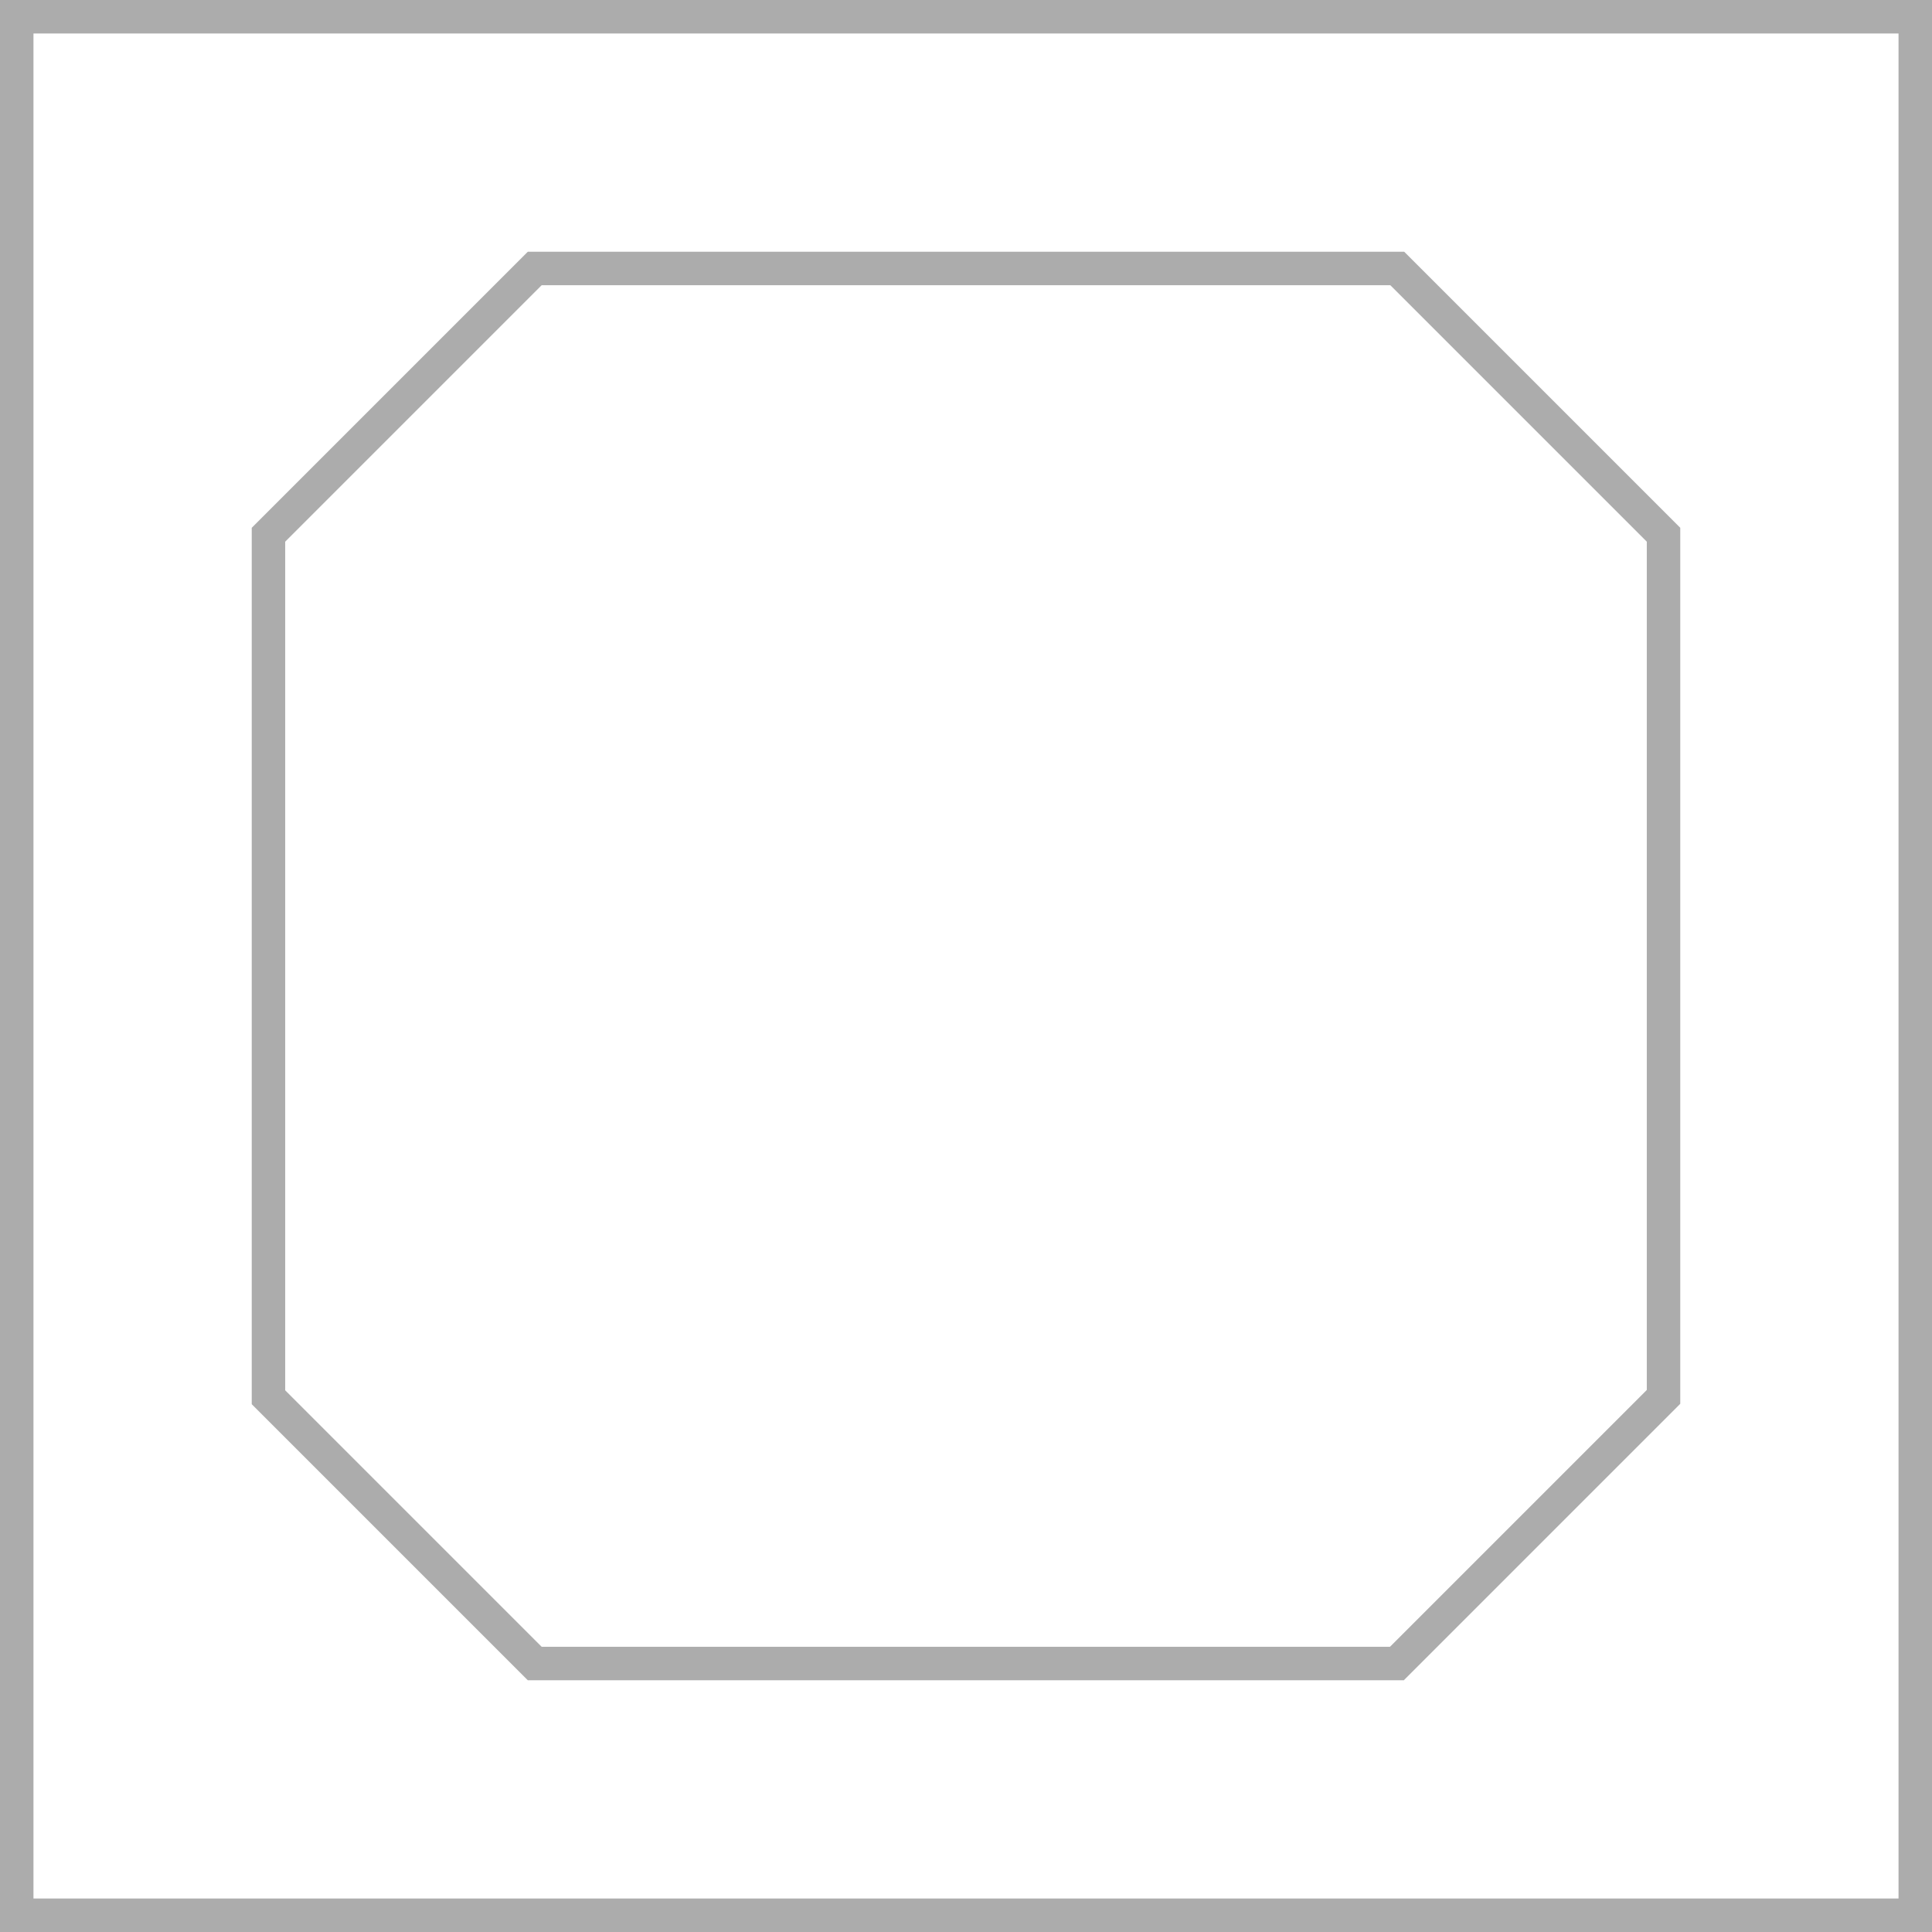
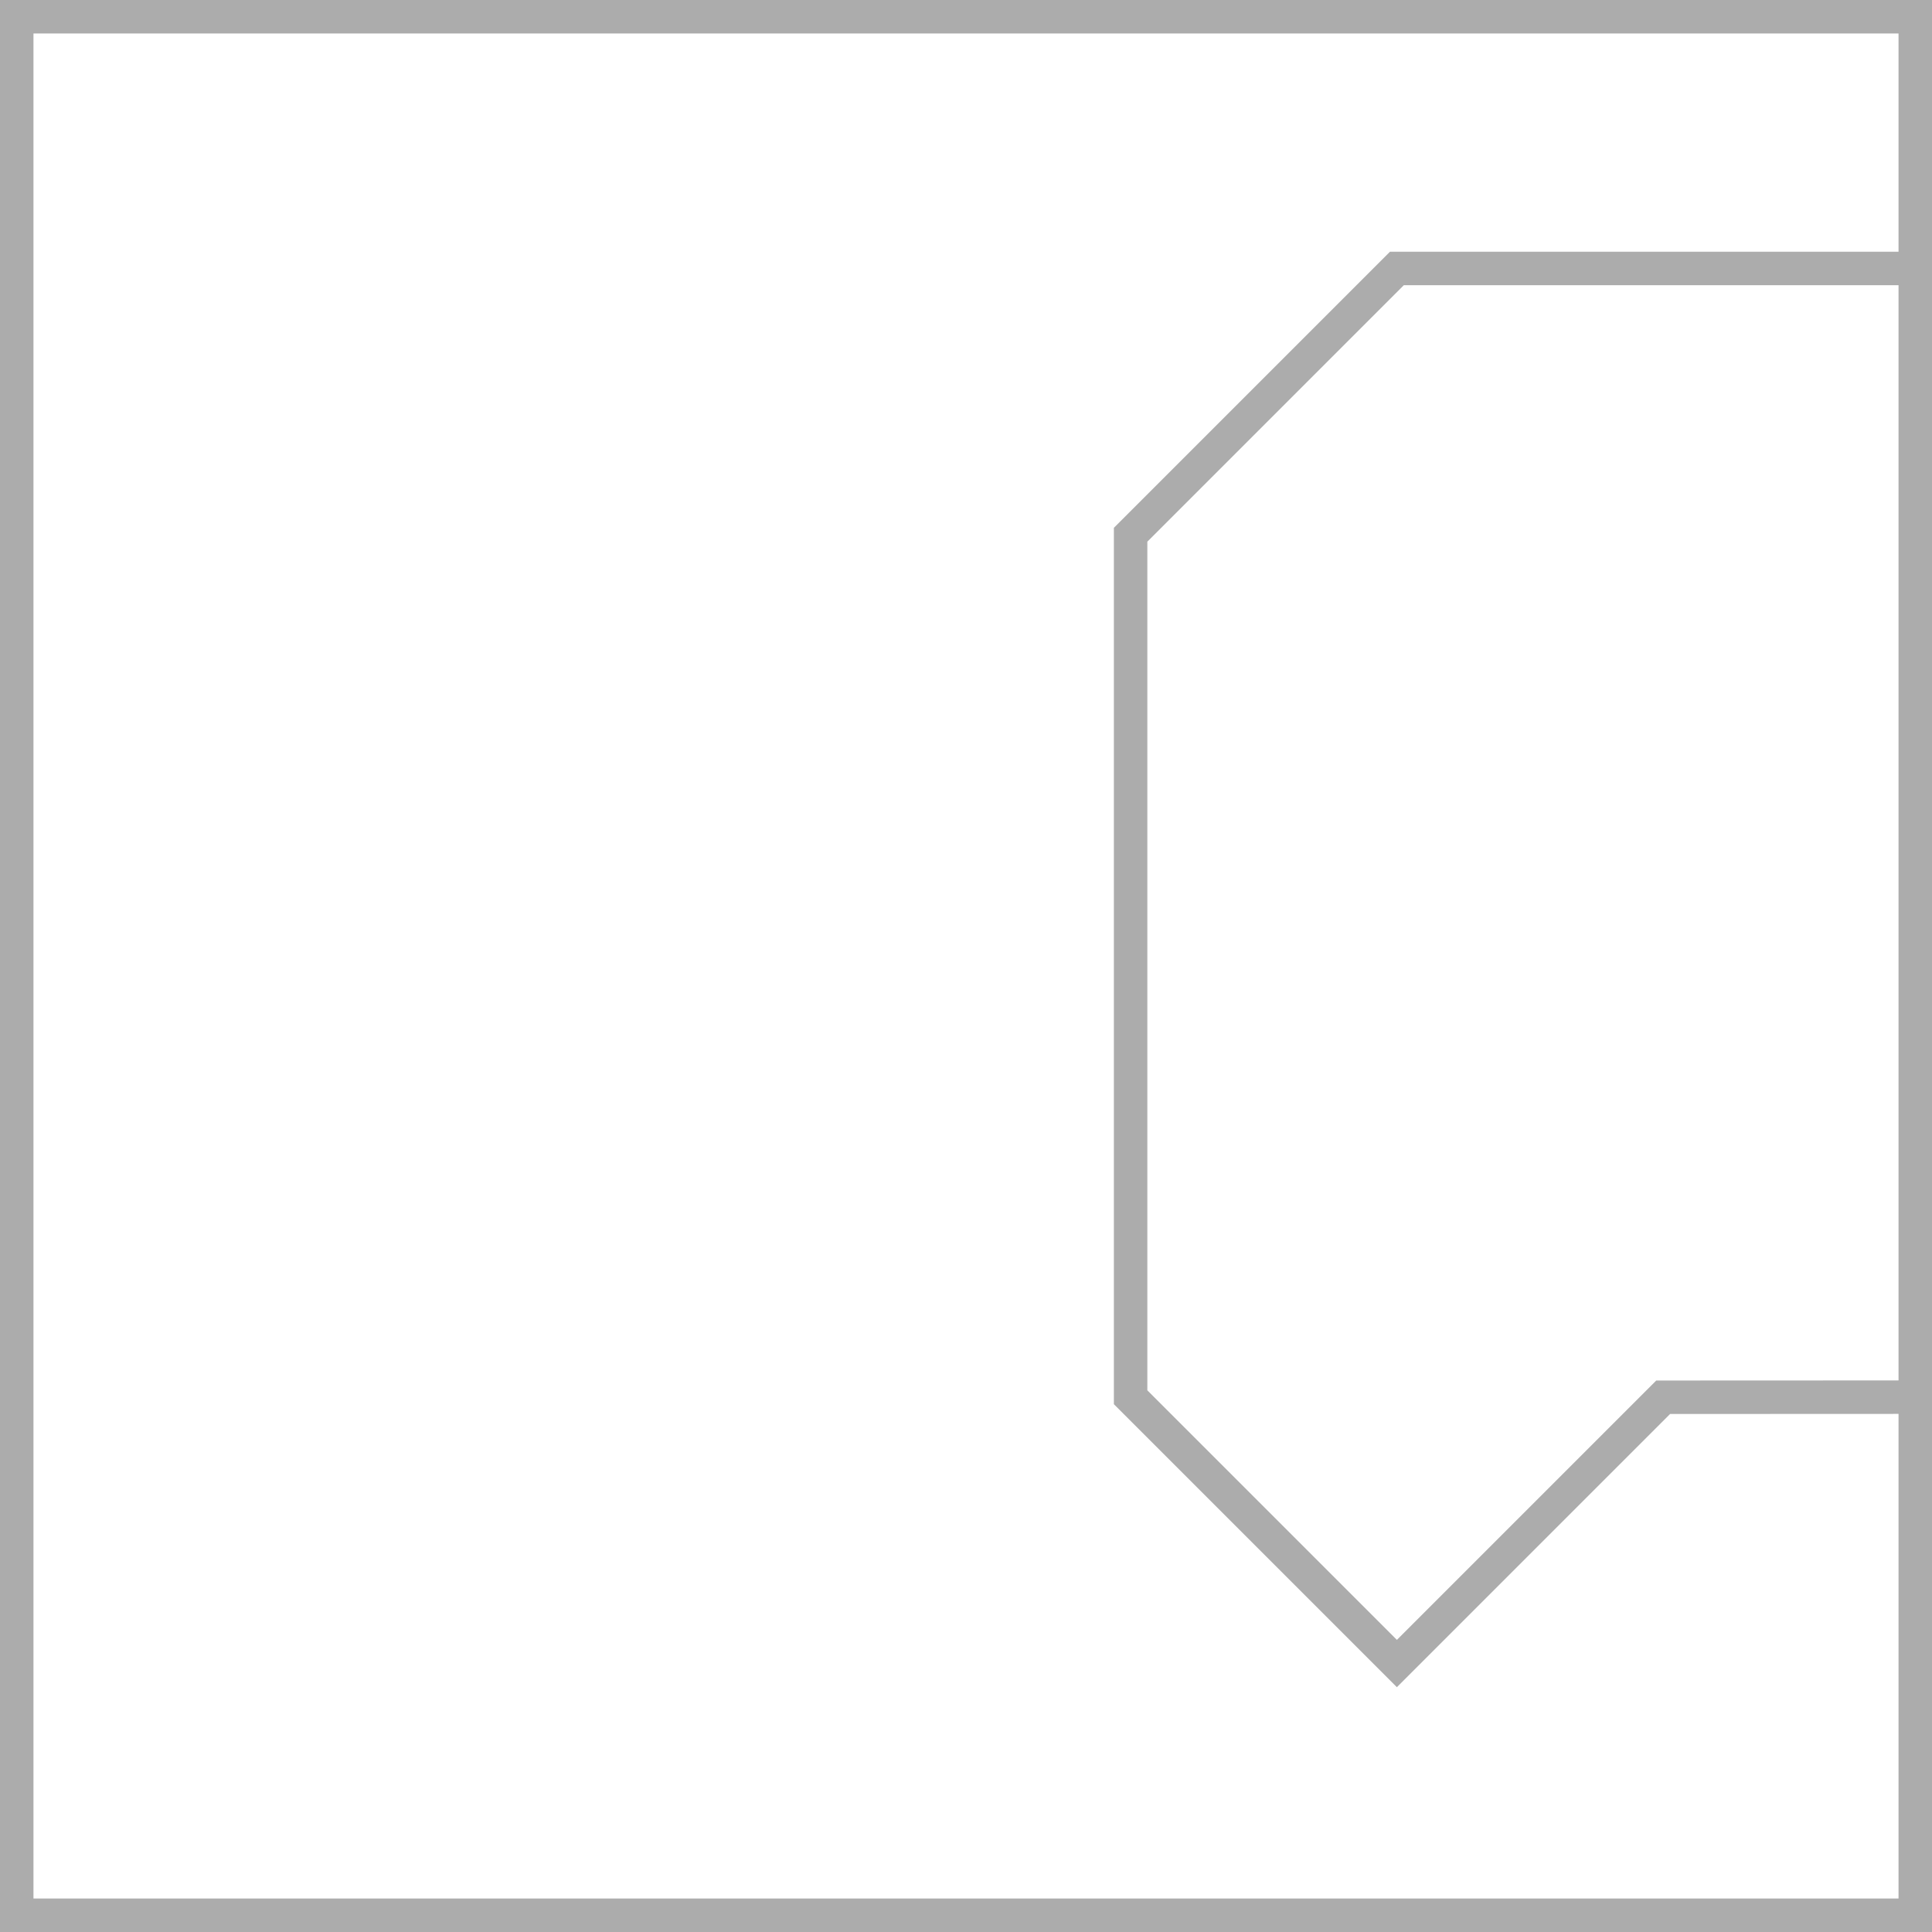
<svg xmlns="http://www.w3.org/2000/svg" id="_レイヤー_2" data-name="レイヤー 2" viewBox="0 0 53.11 53.11">
  <defs>
    <style> .cls-1 { fill: none; stroke: #acacac; stroke-miterlimit: 10; stroke-width: .92px; } </style>
  </defs>
  <g id="_レイヤー_1-2" data-name="レイヤー 1">
-     <path class="cls-1" d="M.46,.46V52.65H52.65V.46H.46ZM45.72,38.41l-7.32,7.32H14.7l-7.32-7.32V14.7l7.32-7.32h23.71l7.32,7.32v23.7Z" />
+     <path class="cls-1" d="M.46,.46V52.65H52.65V.46H.46ZM45.72,38.41l-7.32,7.32l-7.32-7.32V14.7l7.32-7.32h23.71l7.32,7.32v23.7Z" />
  </g>
</svg>